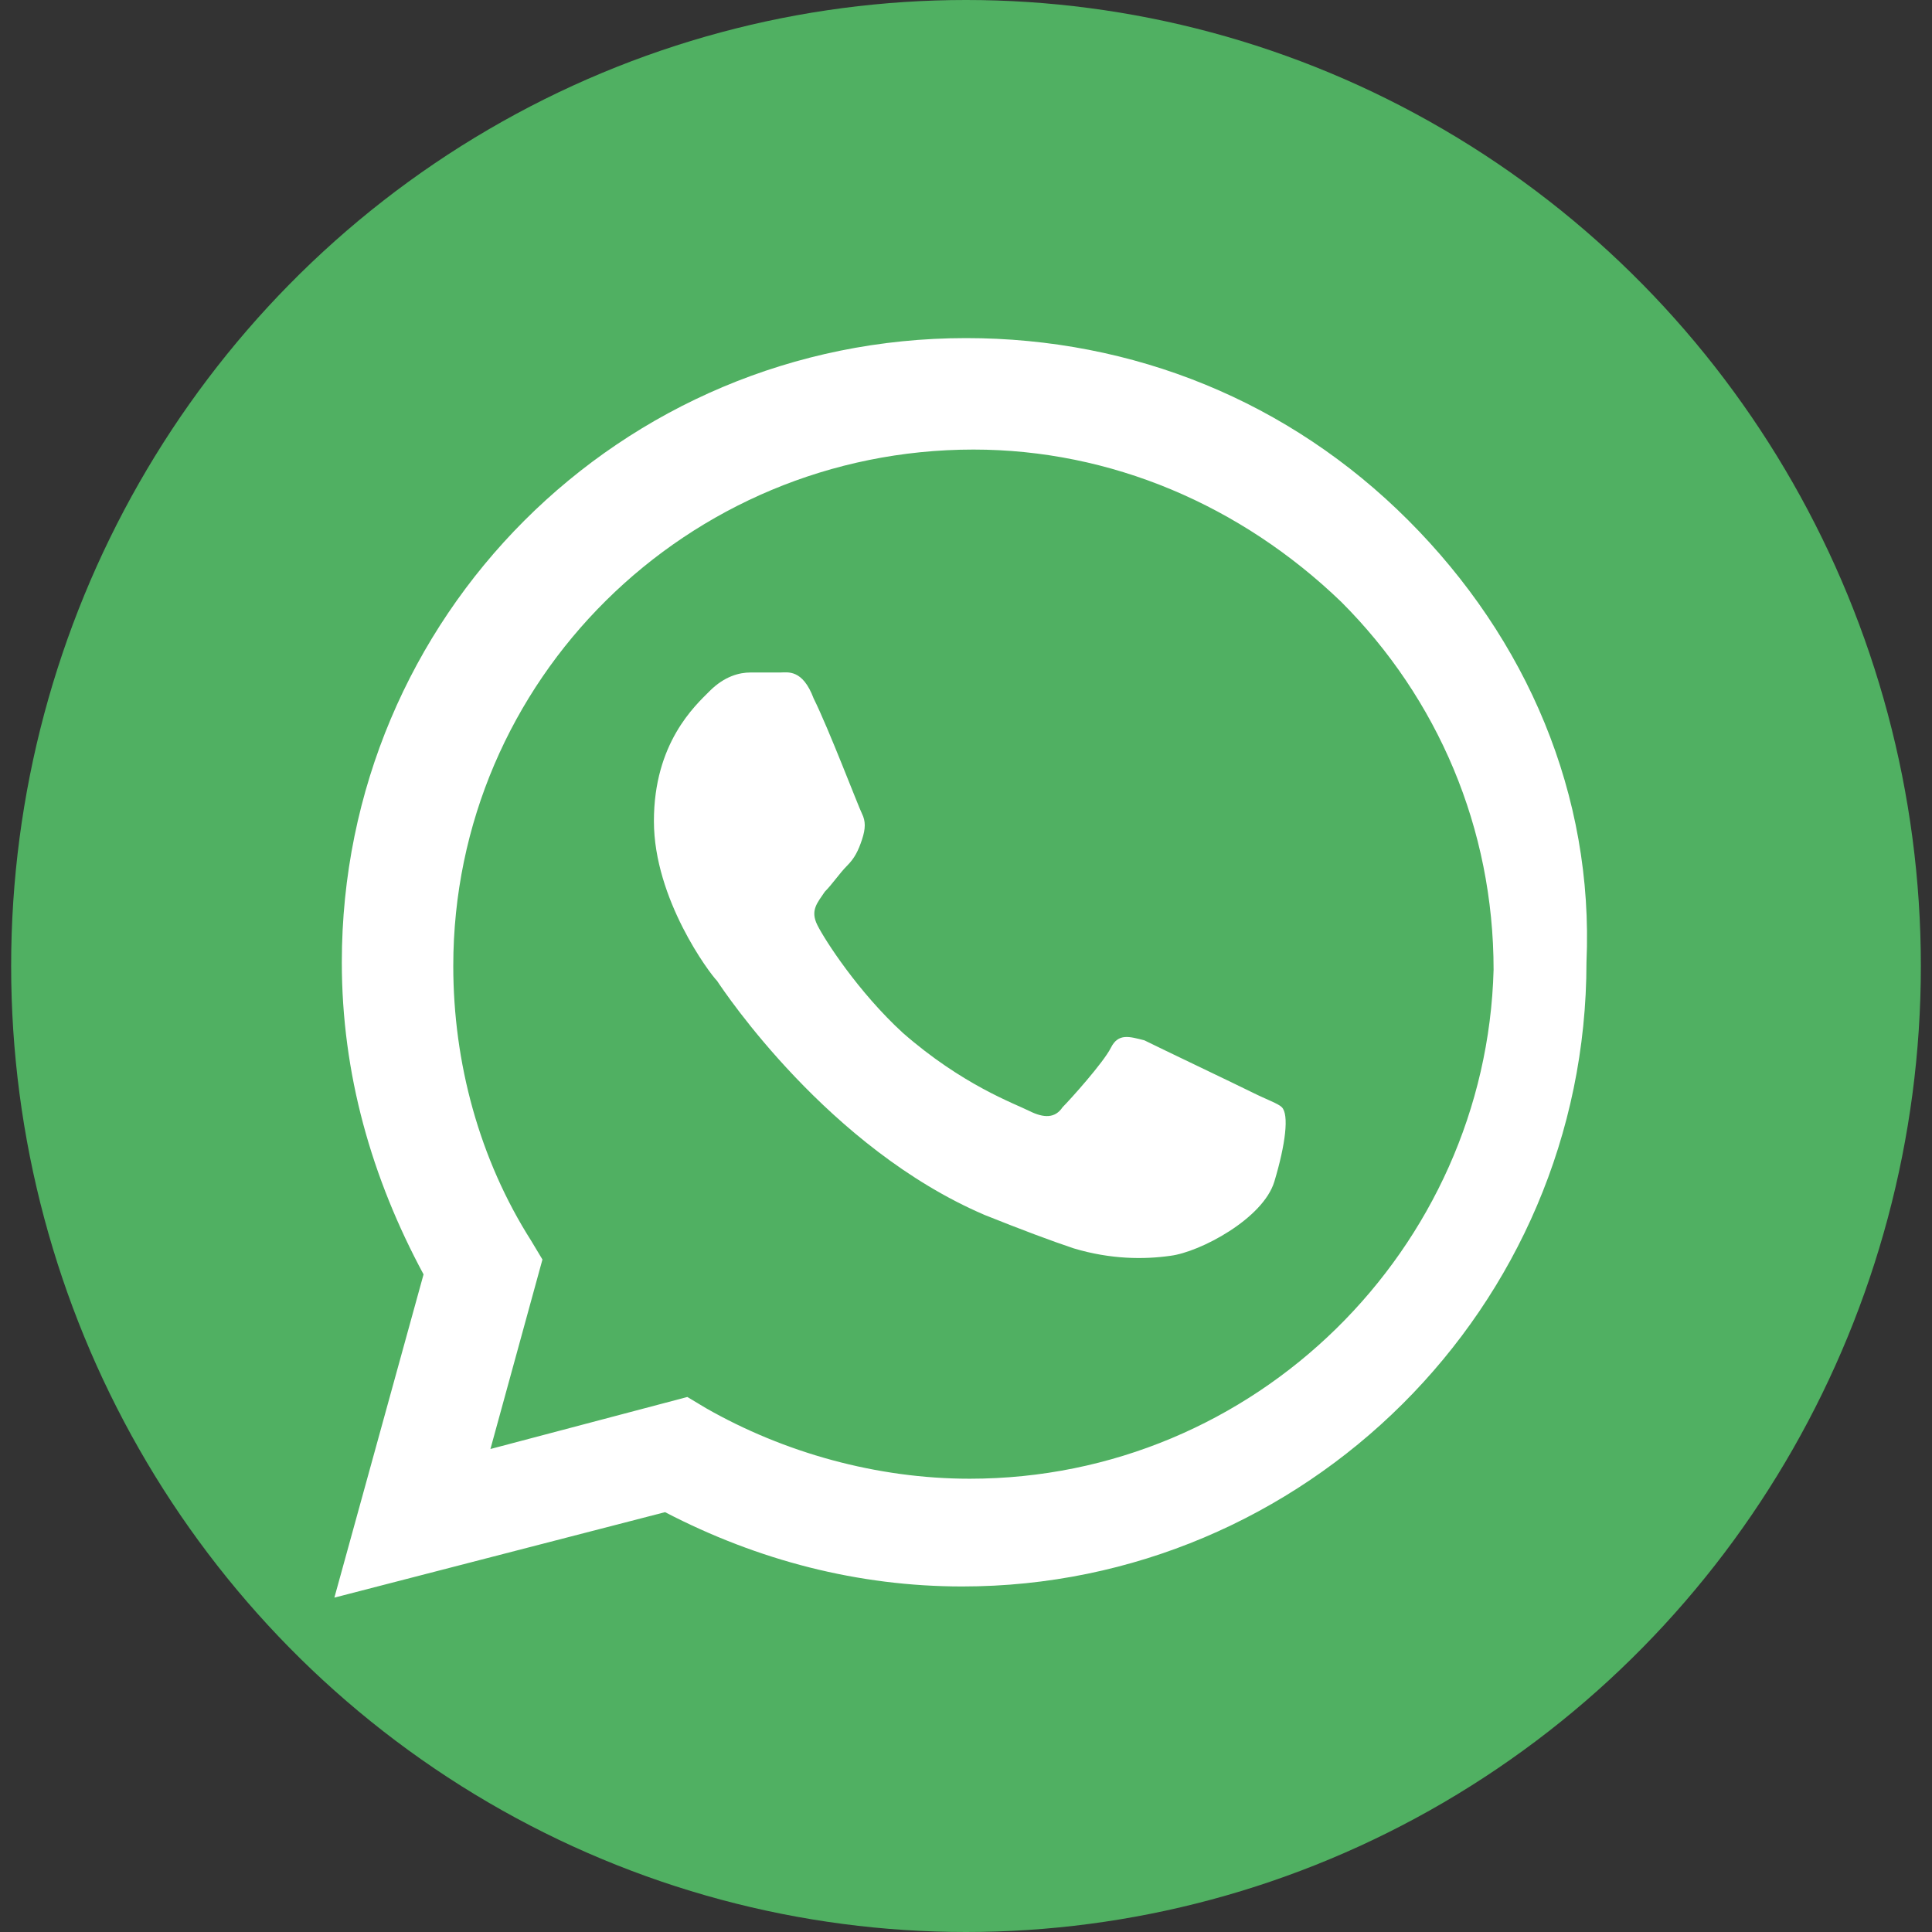
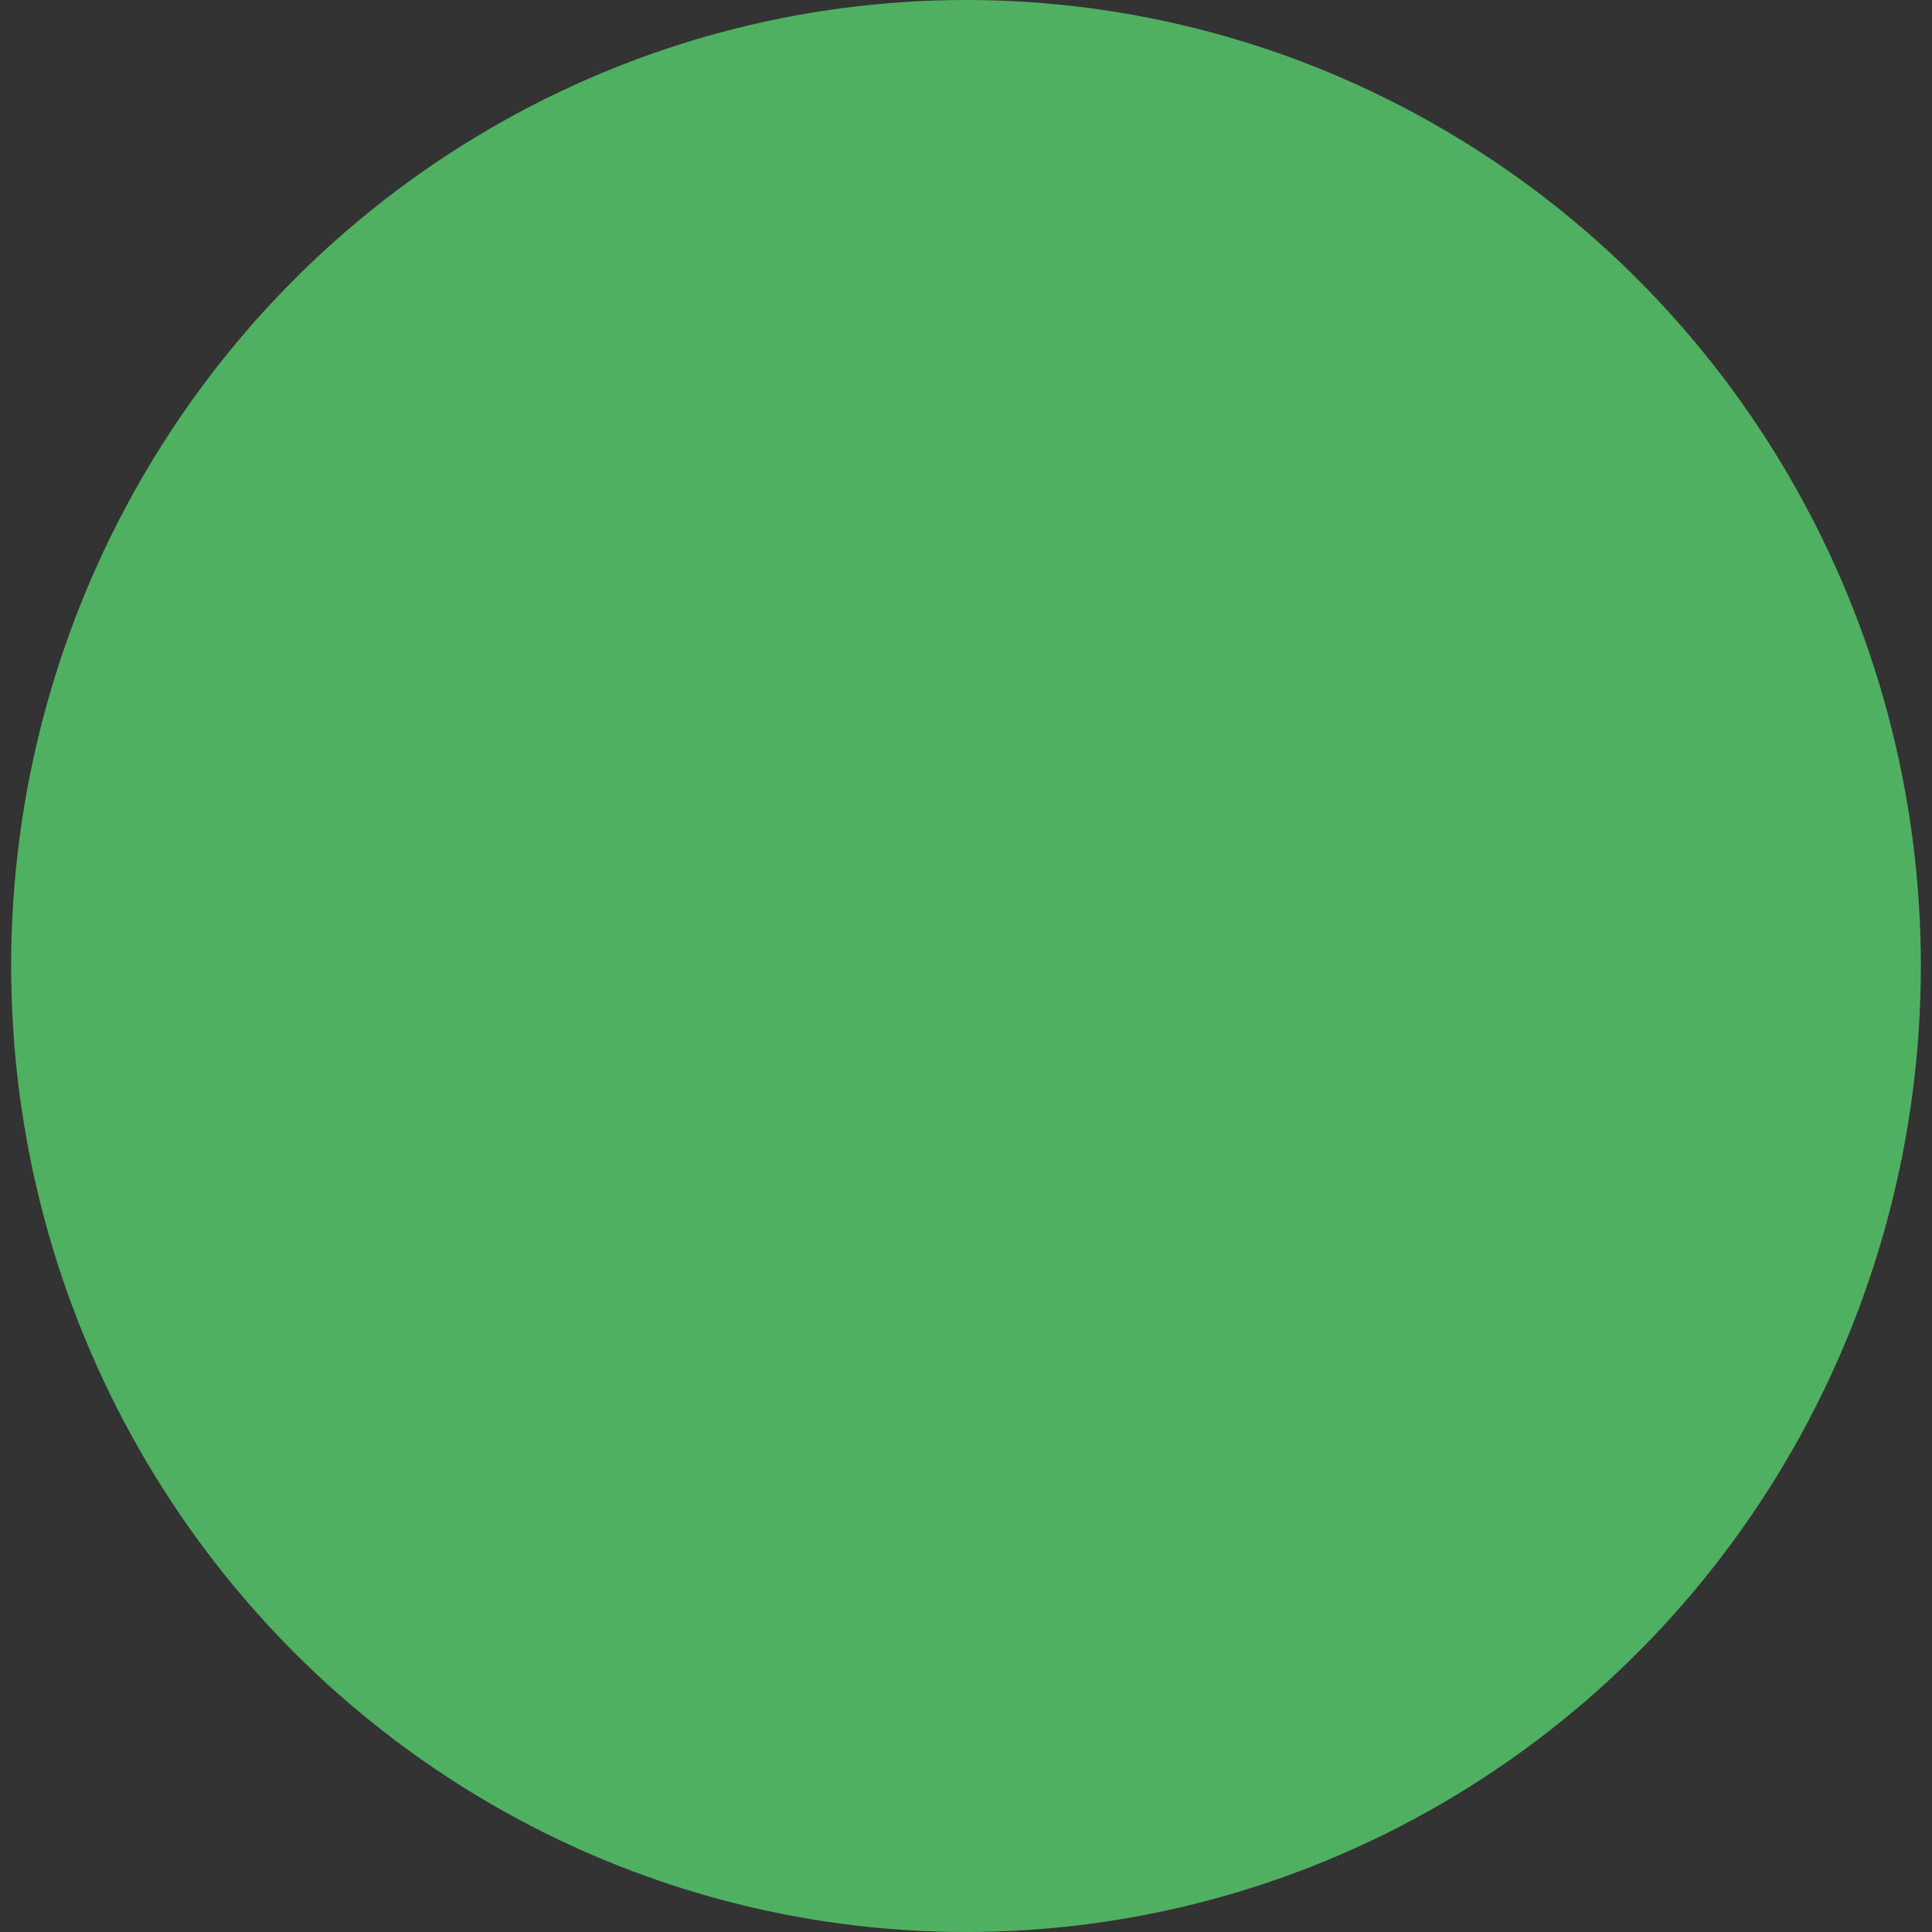
<svg xmlns="http://www.w3.org/2000/svg" version="1.1" id="Capa_1" x="0px" y="0px" viewBox="0 0 52 52" style="enable-background:new 0 0 52 52;" xml:space="preserve">
  <rect x="0" y="0" width="52" height="52" fill="#333333" stroke="none" />
  <style type="text/css">
	.st0{fill:#50B062;}
	.st1{fill-rule:evenodd;clip-rule:evenodd;fill:#FFFFFF;}
</style>
  <g>
    <ellipse class="st0" cx="26" cy="26" rx="25.7" ry="26" />
    <g id="WA_Logo_2_">
      <g>
-         <path class="st1" d="M37.9,14c-3.2-3.2-7.4-4.9-11.9-4.9c-9.3,0-16.8,7.5-16.8,16.8c0,3,0.8,5.8,2.2,8.4l-2.4,8.7l8.9-2.3     c2.5,1.3,5.2,2,8,2h0c9.2,0,16.8-7.5,16.8-16.8C42.9,21.4,41.1,17.2,37.9,14z M26.1,39.8L26.1,39.8c-2.5,0-5-0.7-7.1-1.9     l-0.5-0.3l-5.3,1.4l1.4-5.1l-0.3-0.5c-1.4-2.2-2.1-4.8-2.1-7.4c0-7.7,6.3-13.9,14-13.9c3.7,0,7.2,1.5,9.9,4.1     c2.6,2.6,4.1,6.1,4.1,9.9C40,33.6,33.8,39.8,26.1,39.8z M33.7,29.4c-0.4-0.2-2.5-1.2-2.9-1.4c-0.4-0.1-0.7-0.2-0.9,0.2     s-1.1,1.4-1.3,1.6c-0.2,0.3-0.5,0.3-0.9,0.1c-0.4-0.2-1.8-0.7-3.4-2.1c-1.2-1.1-2.1-2.5-2.3-2.9s0-0.6,0.2-0.9     c0.2-0.2,0.4-0.5,0.6-0.7c0.2-0.2,0.3-0.4,0.4-0.7c0.1-0.3,0.1-0.5,0-0.7c-0.1-0.2-0.9-2.3-1.3-3.1c-0.3-0.8-0.7-0.7-0.9-0.7     c-0.2,0-0.5,0-0.8,0c-0.3,0-0.7,0.1-1.1,0.5s-1.5,1.4-1.5,3.5c0,2.1,1.5,4.1,1.7,4.3c0.2,0.3,3,4.5,7.2,6.3     c1,0.4,1.8,0.7,2.4,0.9c1,0.3,1.9,0.3,2.6,0.2c0.8-0.1,2.5-1,2.8-2s0.4-1.8,0.2-2C34.4,29.7,34.1,29.6,33.7,29.4z" />
-       </g>
+         </g>
    </g>
  </g>
</svg>